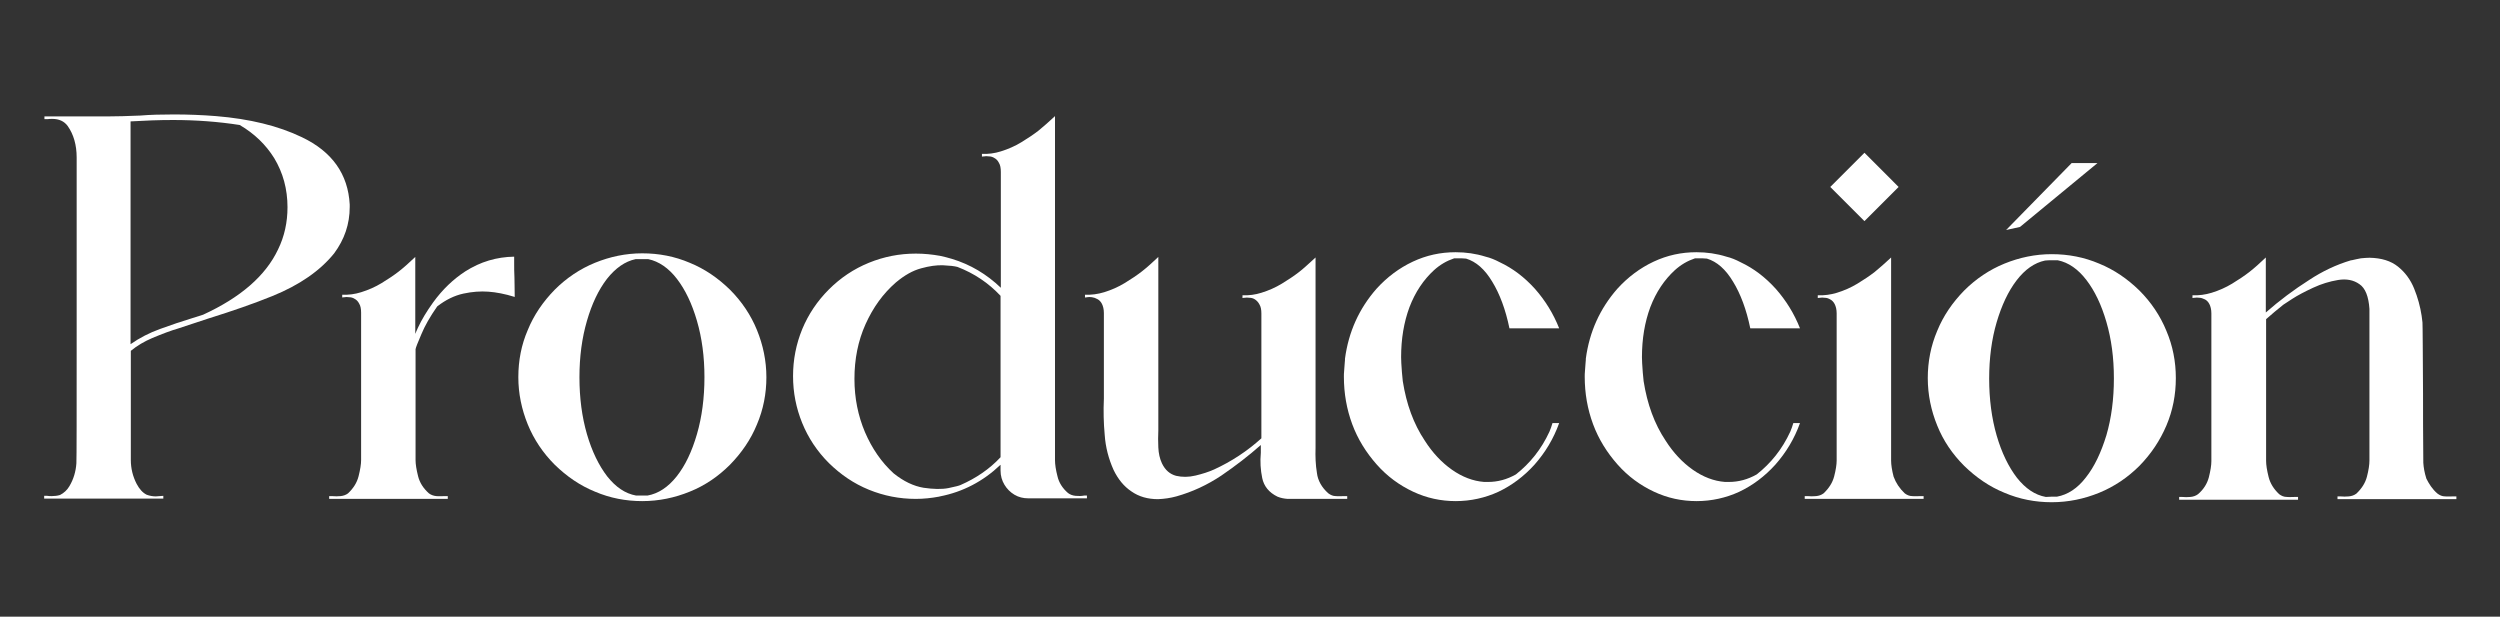
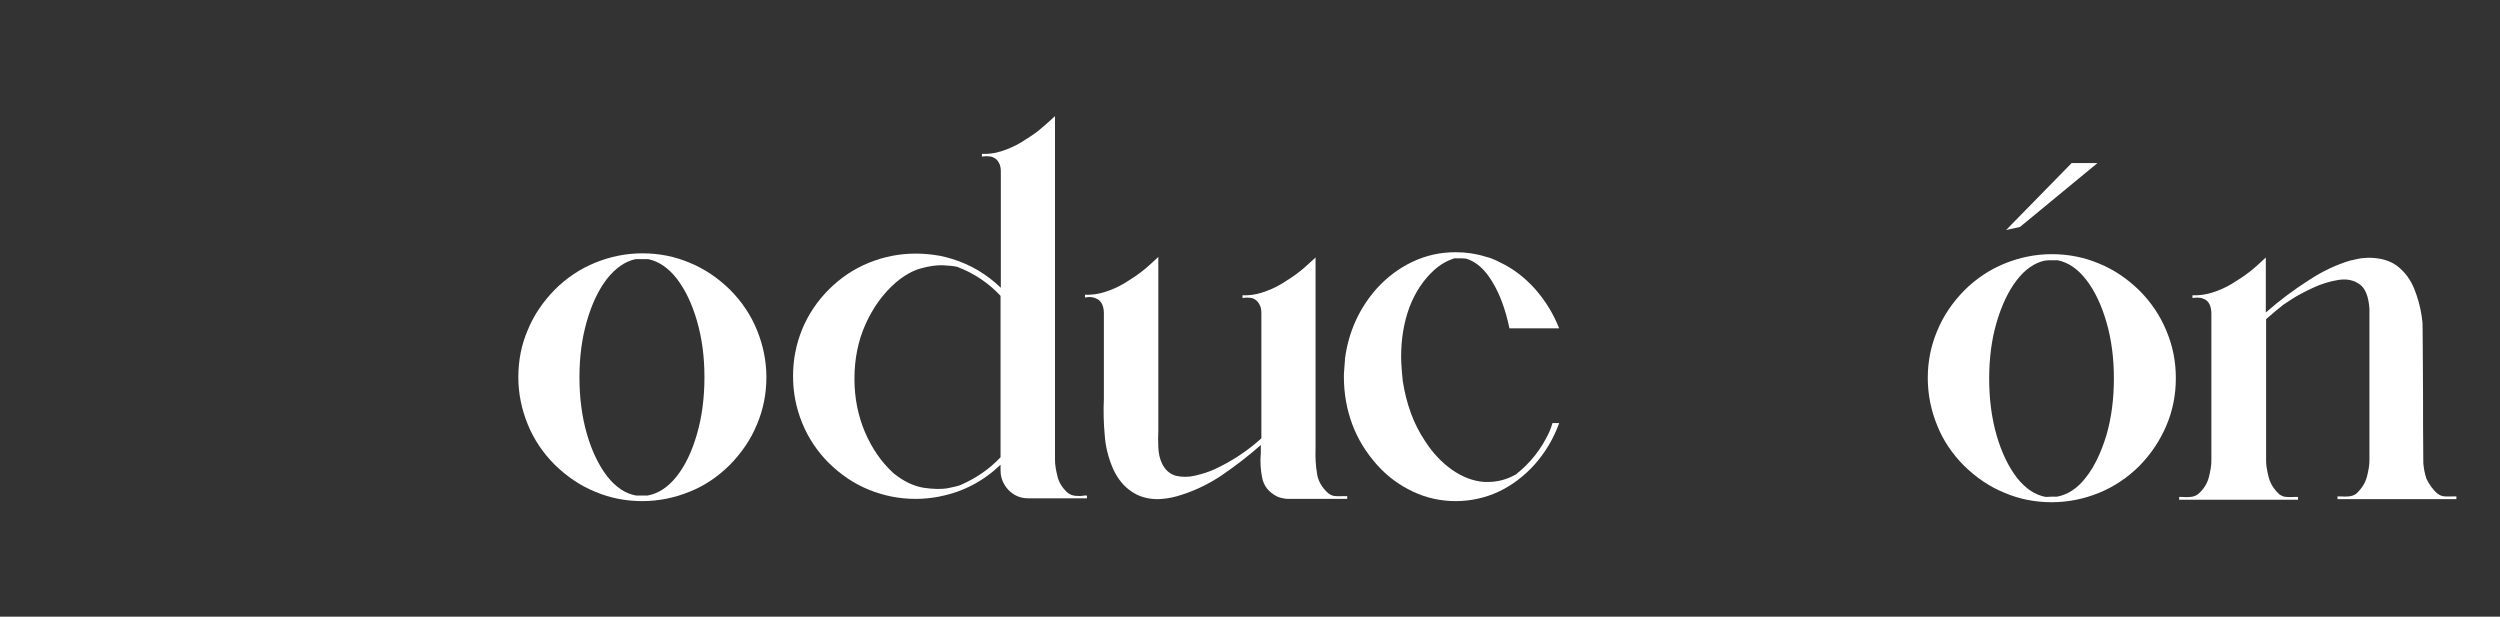
<svg xmlns="http://www.w3.org/2000/svg" id="Capa_1" x="0px" y="0px" viewBox="0 0 900 222" style="enable-background:new 0 0 900 222;" xml:space="preserve">
  <rect x="0" y="0" width="900" height="222" fill="#333333" stroke="none" />
  <style type="text/css">	.st0{fill:#FFFFFF;}</style>
  <g>
-     <path class="st0" d="M58.7,179.5l-42.8,0v-1l1.1,0c0.5,0.1,1.1,0.1,1.6,0.1c1,0,2-0.1,3-0.4c1.4-0.7,2.6-1.8,3.4-3.2  c1.5-2.5,2.3-5.3,2.5-8.2c0.1-1.9,0.1-17.5,0.1-47.1l0-63c0-4.5-1.1-8.3-3.2-11.3c-1.3-1.8-3.2-2.6-5.6-2.6c-0.6,0-1.1,0-1.7,0.1  l-1.1,0v-1l23.3,0c2.7,0,6.5-0.1,11.2-0.3c3.6-0.3,7.6-0.4,12.1-0.4c5.1,0,10.2,0.2,15.2,0.6c12.1,1,22.4,3.5,30.9,7.6  c10.9,5.2,16.6,13.3,17.2,24.2v0.9c0,6.2-1.9,11.7-5.6,16.7c-5,6.2-12.4,11.4-22.3,15.4c-6.4,2.6-14.1,5.3-23.1,8.1  c-3.7,1.2-7.3,2.4-10.9,3.6c-2.4,0.7-5.4,1.8-9.2,3.4c-2.8,1.2-5.4,2.7-7.7,4.6v39.3c0,3,0.7,5.9,2.1,8.6c1,1.9,2.2,3.2,3.6,3.9  c1.1,0.4,2.2,0.6,3.3,0.6l2.7-0.2V179.5z M47,123.9c3.3-2.3,6.8-4.1,10.7-5.5c3.8-1.4,7.7-2.7,11.6-3.9l3.8-1.2  c13.5-6.2,22.5-14,27-23.5c2.3-4.7,3.4-9.8,3.4-15.2c0-6.5-1.6-12.4-4.8-17.7c-3-4.8-7.1-8.8-12.4-11.9c-7.7-1.2-15.7-1.8-24-1.8  c-5.1,0-10.2,0.2-15.3,0.5V123.9z" />
-     <path class="st0" d="M185.1,92.4c0,0.2,0,1.1,0,2.5c0,1.5,0,3.1,0.1,5c0,1.8,0.1,4.2,0.1,7c-3.5-1.1-6.7-1.7-9.5-1.9  c-2.8-0.2-5.8,0-9,0.7c-3.2,0.7-6.3,2.2-9.4,4.6c-2.6,3.7-4.5,7.1-5.7,10c-1.3,3-2,4.8-2.1,5.4v39.9c0,1.5,0.3,3.4,0.9,5.8  c0.6,2.4,1.9,4.4,3.9,6.2c0.8,0.6,1.7,0.9,2.7,1c1,0.1,2.1,0,3.1,0c0.3,0,0.7,0,1,0v1h-42.7v-1c0.3,0,0.7,0,1,0  c1.1,0.1,2.1,0.1,3.1,0c1-0.1,1.9-0.4,2.7-1c1.9-1.8,3.2-3.8,3.8-6.2s0.9-4.3,0.9-5.8v-53c0-1.4-0.2-2.5-0.7-3.3  c-0.4-0.8-1-1.4-1.6-1.7c-0.6-0.4-1.3-0.6-2-0.6c-0.7-0.1-1.2-0.1-1.7,0c-0.5,0-0.8,0.1-0.8,0.1v-1c2.3,0.1,4.6-0.2,6.8-0.9  c2.6-0.8,5.1-1.9,7.4-3.3c2.3-1.4,4.4-2.8,6.2-4.2c1.8-1.4,3.8-3.2,5.9-5.2l0,27.7c0.3-0.7,0.6-1.5,1-2.3c1.3-2.8,3.1-5.8,5.4-9  c3.4-4.7,7.3-8.4,11.6-11.2C173,94.2,178.8,92.5,185.1,92.4z" />
    <path class="st0" d="M231.2,180.4c-5.9,0-11.6-1.1-17-3.4c-5.4-2.2-10.2-5.5-14.5-9.7c-4.2-4.2-7.5-9.1-9.7-14.5  c-2.2-5.4-3.4-11.1-3.4-17c0-6,1.1-11.7,3.4-17c2.2-5.4,5.5-10.2,9.7-14.5c4.2-4.2,9.1-7.5,14.5-9.7c5.4-2.2,11.1-3.4,17-3.4  c6,0,11.7,1.1,17.1,3.4c5.4,2.2,10.2,5.5,14.5,9.7c4.2,4.2,7.5,9.1,9.7,14.5c2.2,5.4,3.4,11.1,3.4,17c0,5.9-1.1,11.6-3.4,17  c-2.2,5.4-5.5,10.2-9.7,14.5c-4.2,4.2-9,7.5-14.5,9.7C242.9,179.2,237.2,180.4,231.2,180.4z M231.2,178.4l1.9,0  c3.9-0.7,7.4-3,10.5-6.9c3.1-3.9,5.5-9,7.3-15.2c1.8-6.2,2.7-13.1,2.7-20.5c0-7.4-0.9-14.1-2.7-20.3c-1.8-6.2-4.2-11.2-7.2-15.1  c-3-3.9-6.5-6.3-10.3-7.1l-2.3,0c-0.8,0-1.6,0-2.3,0c-3.8,0.8-7.2,3.2-10.3,7.1c-3,3.9-5.4,8.9-7.2,15.1  c-1.8,6.2-2.7,12.9-2.7,20.3c0,7.5,0.9,14.3,2.7,20.5s4.3,11.3,7.3,15.2c3.1,3.9,6.5,6.2,10.4,6.9L231.2,178.4z" />
    <path class="st0" d="M384.5,177.5c0.8,0.6,1.7,0.9,2.7,1c1,0.1,2.1,0.1,3.1-0.1c0.3,0,0.7,0,1,0v1l-21.1,0c-1.8,0-3.5-0.4-5-1.3  c-1.5-0.9-2.7-2.1-3.6-3.6c-0.9-1.5-1.4-3.2-1.4-5.1v-2.1c0,0.1-0.1,0.1-0.1,0.1c-6.2,5.9-13.5,9.7-21.7,11.3  c-0.1,0-0.3,0.1-0.4,0.1c-2.7,0.5-5.5,0.8-8.3,0.8c-5.9,0-11.5-1.1-16.9-3.3c-5.4-2.2-10.1-5.4-14.4-9.6c-4.2-4.2-7.4-9-9.6-14.4  c-2.2-5.4-3.3-11-3.3-16.9c0-5.9,1.1-11.5,3.3-16.9c2.2-5.3,5.4-10.1,9.6-14.3c4.2-4.2,9-7.4,14.4-9.6c5.4-2.2,11-3.3,16.9-3.3  c3,0,5.9,0.3,8.7,0.8c1.5,0.3,2.9,0.7,4.3,1.1c6.6,2,12.5,5.5,17.6,10.4V62.4v-0.5c0-1.4-0.2-2.5-0.7-3.3c-0.4-0.8-1-1.4-1.6-1.7  c-0.6-0.4-1.3-0.6-2-0.6c-0.7-0.1-1.2-0.1-1.7,0c-0.5,0-0.8,0.1-0.8,0.1v-1c2.3,0.1,4.6-0.2,6.8-0.9c2.6-0.8,5.1-1.9,7.4-3.3  c2.3-1.4,4.4-2.8,6.2-4.2c1.8-1.5,3.8-3.2,5.9-5.2v21v102.9c0,1.5,0.3,3.5,0.9,5.8C381.2,173.7,382.5,175.8,384.5,177.5z   M360.2,106.5c-4.3-4.6-9.5-8.1-15.5-10.4c-1.1-0.3-2.9-0.5-5.2-0.6c-2.3-0.1-5,0.3-7.9,1.1c-3,0.8-6,2.5-9.1,5.1  c-4.6,4-8.2,9-10.9,15c-2.7,6-4,12.6-4,19.7c0,6.9,1.3,13.3,3.8,19.2c2.5,5.8,5.9,10.8,10.3,14.8c3.6,2.9,7.2,4.6,10.8,5.2  c3.5,0.5,6.5,0.6,9,0.1c2.5-0.5,3.9-0.9,4.3-1.1h0h0c5.5-2.4,10.4-5.7,14.4-10v-0.3v0V106.5z" />
    <path class="st0" d="M478.2,177.6c0.8,0.6,1.7,1,2.7,1c1,0.1,2,0,3.1,0c0.3,0,0.7,0,1,0v1c-1,0-2.4,0-4.3,0c-1.9,0-3.9,0-5.8,0  c-2.8,0-4.8,0-5.9,0c-0.6,0-1.2,0-1.8,0c-1.2,0-2.5,0-3.7,0c-1.2-0.1-2.4-0.3-3.6-0.8c-3.1-1.5-4.9-3.8-5.5-6.7  c-0.6-2.9-0.8-6-0.5-9.1c0-1,0-1.9,0-2.8c-4.4,3.9-9.1,7.5-14.2,11c-5.1,3.4-10.5,5.9-16.2,7.5c-2.2,0.6-4.3,0.9-6.6,1  c-3.7,0-6.9-0.9-9.6-2.8c-2.7-1.8-4.8-4.4-6.4-7.7c-1.8-4-2.9-8.2-3.2-12.6c-0.4-4.3-0.5-8.7-0.3-13.1c0-1.3,0-2.6,0-3.9  c0-2.1,0-4.6,0-7.6c0-3,0-5.9,0-8.9c0-3,0-6.4,0-10.4c0-1.4-0.3-2.5-0.7-3.3c-0.4-0.8-1-1.4-1.6-1.7c-0.7-0.4-1.3-0.6-2-0.7  c-0.7-0.1-1.2-0.1-1.7,0c-0.5,0.1-0.7,0.1-0.8,0.1v-1c2.3,0.1,4.6-0.2,6.9-0.9c2.6-0.8,5.1-1.9,7.4-3.3c2.3-1.4,4.4-2.8,6.2-4.2  c1.8-1.4,3.8-3.2,5.9-5.2v59.2c0,1,0,2.1,0,3.2c-0.1,2.1-0.1,4.1,0,6.2c0.1,2.1,0.5,4,1.3,5.7c1.2,2.5,2.9,3.9,5.1,4.5  c2.2,0.5,4.5,0.5,7-0.1c2.5-0.6,4.7-1.3,6.7-2.2c6.3-2.9,11.9-6.6,17-11.2c0-0.6,0-3.3,0-7.9s0-9.8,0-15.5c0-5.7,0-12.8,0-21.5  c0-1.4-0.2-2.5-0.7-3.3c-0.4-0.8-1-1.4-1.6-1.8c-0.6-0.4-1.3-0.6-2-0.6c-0.7-0.1-1.2-0.1-1.7,0c-0.5,0-0.8,0.1-0.8,0.1v-1  c2.3,0.1,4.6-0.2,6.8-0.9c2.6-0.8,5.1-1.9,7.4-3.3c2.3-1.4,4.4-2.8,6.2-4.2c1.8-1.4,3.7-3.2,5.9-5.2l0,66.7c0,0.6,0,1.2,0,1.8  c-0.1,3.1,0,6.1,0.5,9.1C474.4,172.9,475.8,175.5,478.2,177.6z" />
    <path class="st0" d="M524.1,180.4c-5.4,0-10.5-1.1-15.4-3.4c-4.9-2.3-9.3-5.5-13.1-9.8c-3.8-4.3-6.8-9.1-8.8-14.5  c-2-5.4-3-11.1-3-17.1c0-0.5,0-1.3,0.1-2.2c0.1-0.9,0.1-1.8,0.2-2.7c0.1-0.8,0.1-1.4,0.1-1.6c1.3-9.7,5.1-18,11.3-25.1  c3.8-4.2,8.2-7.5,13.1-9.8c4.9-2.3,10-3.4,15.4-3.4c3.7,0,7.3,0.5,10.8,1.6c1.7,0.4,3.4,1.1,5.1,2c4.7,2.2,8.9,5.4,12.7,9.6  c3.7,4.2,6.6,8.9,8.7,14.2h-17.9c-1.4-6.8-3.5-12.4-6.2-16.8c-2.7-4.5-5.8-7.2-9.4-8.3l-1.6-0.1c-0.7,0-1.6,0-2.7,0  c-2.7,0.9-5.1,2.3-7.3,4.3c-3.7,3.4-6.7,7.8-8.8,13.3c-2,5.4-3,11.4-3,18c0,1.1,0.1,2.9,0.3,5.5c0.2,1.8,0.3,2.8,0.3,3.1  c1.3,8.3,3.9,15.4,7.9,21.4c2.8,4.4,6.1,7.9,9.8,10.5c3.7,2.6,7.6,4.1,11.6,4.4c0.5,0,0.9,0,1.4,0c3.5,0,6.8-0.9,10-2.7  c5.1-4,9.2-9.1,12.1-15.4c0.4-1,0.8-2,1.1-3.1h2.4c-2,5.6-5,10.6-8.9,15c-3.8,4.2-8.2,7.5-13.1,9.8  C534.7,179.2,529.5,180.4,524.1,180.4z" />
-     <path class="st0" d="M610.8,180.4c-5.4,0-10.5-1.1-15.4-3.4c-4.9-2.3-9.3-5.5-13.1-9.8c-3.8-4.3-6.8-9.1-8.8-14.5  c-2-5.4-3-11.1-3-17.1c0-0.5,0-1.3,0.1-2.2c0.1-0.9,0.1-1.8,0.2-2.7c0.1-0.8,0.1-1.4,0.1-1.6c1.3-9.7,5.1-18,11.3-25.1  c3.8-4.2,8.2-7.5,13.1-9.8c4.9-2.3,10-3.4,15.4-3.4c3.7,0,7.3,0.5,10.8,1.6c1.7,0.4,3.4,1.1,5.1,2c4.7,2.2,8.9,5.4,12.7,9.6  c3.7,4.2,6.6,8.9,8.7,14.2h-17.9c-1.4-6.8-3.5-12.4-6.2-16.8c-2.7-4.5-5.8-7.2-9.4-8.3l-1.6-0.1c-0.7,0-1.6,0-2.7,0  c-2.7,0.9-5.1,2.3-7.3,4.3c-3.7,3.4-6.7,7.8-8.8,13.3c-2,5.4-3,11.4-3,18c0,1.1,0.1,2.9,0.3,5.5c0.2,1.8,0.3,2.8,0.3,3.1  c1.3,8.3,3.9,15.4,7.9,21.4c2.8,4.4,6.1,7.9,9.8,10.5c3.7,2.6,7.6,4.1,11.6,4.4c0.5,0,0.9,0,1.4,0c3.5,0,6.8-0.9,10-2.7  c5.1-4,9.2-9.1,12.1-15.4c0.4-1,0.8-2,1.1-3.1h2.4c-2,5.6-5,10.6-8.9,15c-3.8,4.2-8.2,7.5-13.1,9.8  C621.4,179.2,616.2,180.4,610.8,180.4z" />
-     <path class="st0" d="M685.7,177.6c0.8,0.6,1.7,1,2.7,1c1,0.1,2.1,0,3.1,0c0.4,0,0.7,0,1,0v1h-42.8v-1c0.3,0,0.7,0,1,0  c1,0.1,2.1,0.1,3.1,0c1-0.1,1.9-0.4,2.7-1c1.9-1.8,3.2-3.8,3.8-6.1c0.6-2.3,0.9-4.3,0.9-5.7v-53c0-1.4-0.3-2.5-0.7-3.3  c-0.4-0.8-1-1.4-1.6-1.7c-0.7-0.4-1.3-0.6-2-0.6c-0.7-0.1-1.2-0.1-1.7,0c-0.5,0-0.7,0.1-0.8,0.1v-1c2.3,0.1,4.6-0.2,6.9-0.9  c2.6-0.8,5.1-1.9,7.4-3.3c2.3-1.4,4.4-2.8,6.2-4.2c1.8-1.5,3.8-3.2,5.9-5.2v73.1c0,1.5,0.3,3.5,0.9,5.8  C682.5,173.8,683.8,175.8,685.7,177.6z M683.5,67.3l-12.3,12.3l-12.3-12.3L671.2,55L683.5,67.3z" />
    <path class="st0" d="M738.6,180.8c-5.9,0-11.6-1.1-17-3.4c-5.4-2.2-10.2-5.5-14.5-9.7c-4.2-4.2-7.5-9-9.7-14.5  c-2.2-5.4-3.4-11.1-3.4-17.1c0-5.9,1.1-11.6,3.4-17c2.2-5.4,5.5-10.2,9.7-14.5c4.2-4.2,9.1-7.5,14.5-9.7c5.4-2.2,11.1-3.4,17-3.4  c6,0,11.7,1.1,17.1,3.4c5.4,2.2,10.2,5.5,14.5,9.7c4.2,4.2,7.5,9.1,9.7,14.5c2.3,5.4,3.4,11.1,3.4,17c0,6-1.1,11.7-3.4,17.1  c-2.3,5.4-5.5,10.2-9.7,14.5c-4.2,4.2-9.1,7.5-14.5,9.7C750.3,179.6,744.6,180.8,738.6,180.8z M738.6,178.8c0.7,0,1.3,0,1.9,0  c3.9-0.7,7.4-3,10.4-6.9c3.1-3.9,5.5-9,7.4-15.2c1.8-6.2,2.7-13,2.7-20.5c0-7.4-0.9-14.1-2.7-20.3s-4.2-11.2-7.2-15.1  c-3-3.9-6.4-6.3-10.3-7.1l-2.3,0c-0.8,0-1.5,0-2.3,0.1c-3.8,0.8-7.2,3.2-10.2,7.1c-3,3.9-5.4,9-7.2,15.1s-2.7,12.9-2.7,20.3  c0,7.4,0.9,14.3,2.7,20.5c1.8,6.2,4.3,11.3,7.3,15.2c3.1,3.9,6.5,6.2,10.4,6.9L738.6,178.8z M722.2,82.8l23.6-24.1h9.3l-27.9,23  L722.2,82.8z" />
    <path class="st0" d="M877.5,177.7c0.8,0.6,1.7,1,2.7,1c1,0.1,2.1,0,3.1,0c0.4,0,0.7,0,1,0v1h-42.8v-1c0.3,0,0.7,0,1,0  c1,0.1,2.1,0.1,3.1,0c1-0.1,1.9-0.4,2.7-1c1.9-1.8,3.2-3.8,3.8-6.1c0.6-2.3,0.9-4.3,0.9-5.8v-54.6c-0.3-4.5-1.5-7.5-3.6-8.9  c-2.1-1.5-4.7-2-7.7-1.5c-3,0.5-6,1.4-9,2.8c-3,1.4-5.5,2.7-7.5,4c-2,1.3-3.1,2-3.2,2.1c-2.1,1.7-4.2,3.4-6.2,5.2v51  c0,1.5,0.3,3.4,0.9,5.8c0.6,2.4,1.9,4.4,3.8,6.2c0.8,0.6,1.7,1,2.7,1c1,0.1,2.1,0,3.1,0c0.4,0,0.7,0,1,0v1h-42.8v-1  c0.3,0,0.7,0,1,0c1.1,0.1,2.1,0.1,3.1,0c1-0.1,1.9-0.4,2.7-1c2-1.7,3.3-3.8,3.9-6.1c0.6-2.4,0.9-4.3,0.9-5.8v-53.2  c0-1.4-0.3-2.5-0.7-3.3c-0.4-0.8-1-1.4-1.6-1.7c-0.7-0.3-1.3-0.6-2-0.6c-0.7-0.1-1.2-0.1-1.7,0c-0.5,0-0.7,0.1-0.8,0.1v-1  c2.3,0.1,4.6-0.2,6.9-0.9c2.6-0.8,5.1-1.9,7.4-3.3c2.3-1.4,4.4-2.8,6.2-4.2c1.8-1.4,3.8-3.2,5.9-5.2v19.8  c4.9-4.3,10.1-8.2,15.6-11.7c4.7-3.1,9.7-5.5,15.1-7.1c0,0,0.1,0,0.1,0c0.1,0,0.1,0,0.1,0c1.2-0.3,2.3-0.5,3.3-0.7  c1.1-0.1,2.1-0.2,3-0.2h0c0.1,0,0.1,0,0.2,0h0.1c4.1,0.1,7.5,1.1,10.1,3.2c2.6,2.1,4.5,4.7,5.8,7.9c1.3,3.2,2.2,6.5,2.7,9.8  c0.1,0.8,0.2,1.6,0.3,2.4v0c0,0.5,0.1,3.3,0.1,8.4c0,5.1,0.1,10.8,0.1,17.3c0,6.5,0,14.8,0.1,24.8c0.1,1.6,0.4,3.5,1.1,5.7  C874.4,174.1,875.6,176.1,877.5,177.7z" />
  </g>
</svg>